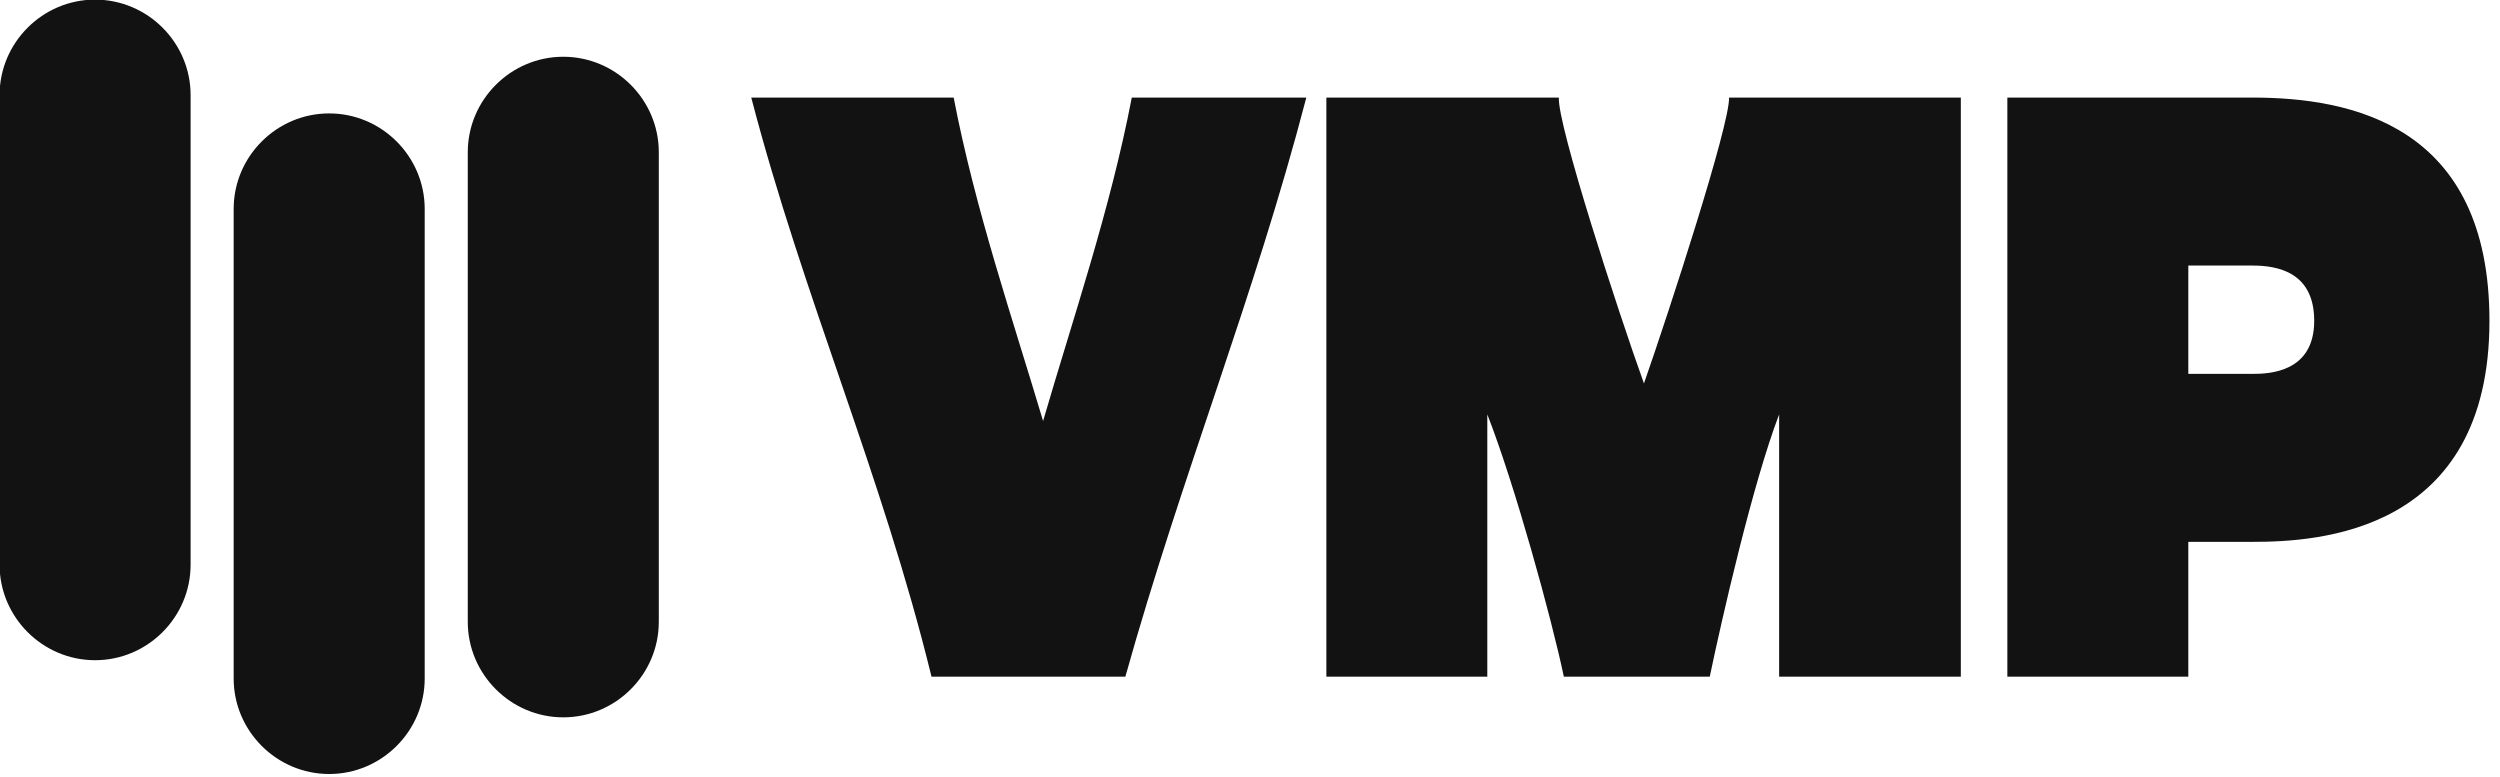
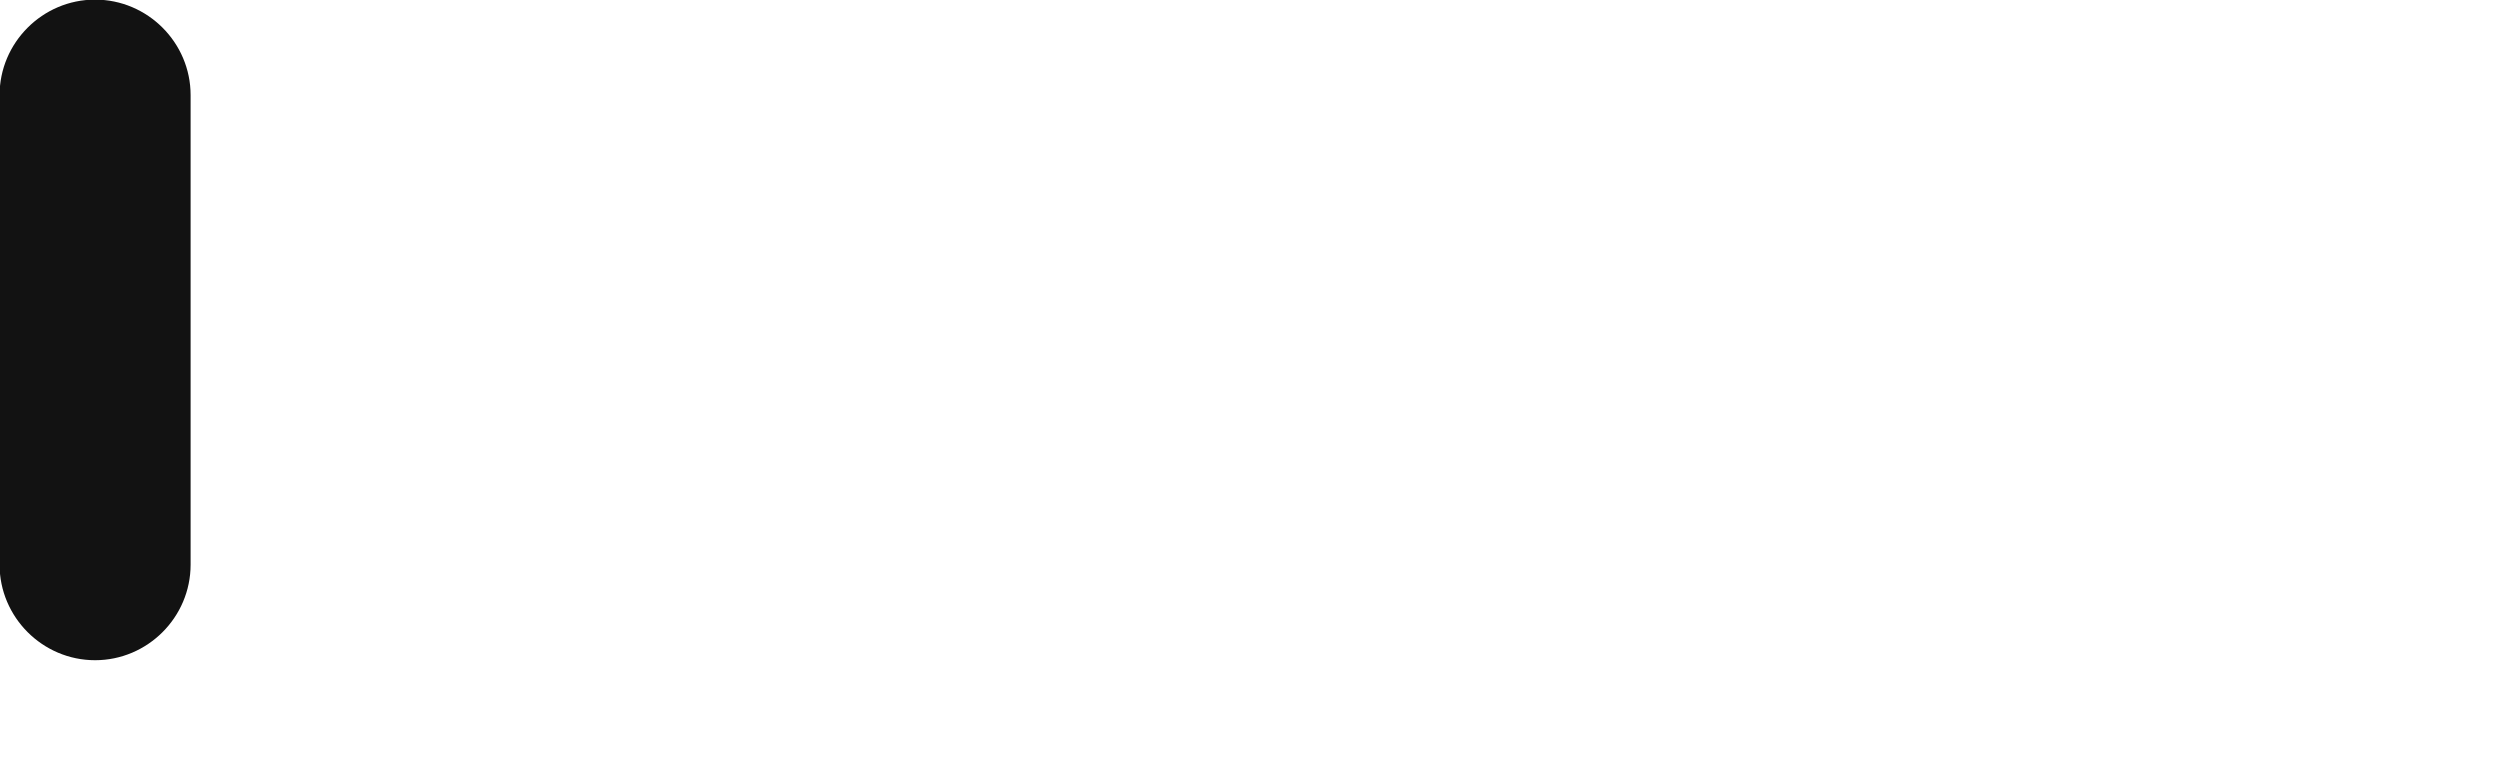
<svg xmlns="http://www.w3.org/2000/svg" width="100%" height="100%" viewBox="0 0 148 46" version="1.1" xml:space="preserve" style="fill-rule:evenodd;clip-rule:evenodd;stroke-linejoin:round;stroke-miterlimit:2;">
  <g transform="matrix(0.081,0,0,0.081,-7.325,-6.71)">
    <g>
-       <path d="M331.02,648.53C292.63,648.53 261.21,617.12 261.21,578.72L261.21,235.54C261.21,197.15 292.62,165.73 331.02,165.73C369.41,165.73 400.83,197.14 400.83,235.54L400.83,578.72C400.83,617.12 369.41,648.53 331.02,648.53Z" style="fill:rgb(18,18,18);fill-rule:nonzero;" />
-     </g>
+       </g>
    <g>
-       <path d="M502.12,607.12C463.73,607.12 432.31,575.71 432.31,537.31L432.31,194.13C432.31,155.74 463.72,124.32 502.12,124.32C540.51,124.32 571.93,155.73 571.93,194.13L571.93,537.31C571.92,575.7 540.51,607.12 502.12,607.12Z" style="fill:rgb(18,18,18);fill-rule:nonzero;" />
-     </g>
+       </g>
    <g>
      <path d="M159.93,565.36C121.54,565.36 90.12,533.95 90.12,495.55L90.12,152.37C90.12,113.98 121.53,82.56 159.93,82.56C198.32,82.56 229.74,113.97 229.74,152.37L229.74,495.55C229.73,533.95 198.32,565.36 159.93,565.36Z" style="fill:rgb(18,18,18);fill-rule:nonzero;" />
    </g>
-     <path d="M639.5,154.16L787.44,154.16C803.13,236.01 830.83,316.78 852.79,390.55C874.22,316.78 901.93,236.01 917.61,154.16L1045.17,154.16C1007,300.62 954.21,429.86 912.91,577.4L771.24,577.4C735.17,429.86 677.67,300.63 639.5,154.16Z" style="fill:rgb(18,18,18);fill-rule:nonzero;" />
-     <path d="M1523.53,154.16L1523.53,577.4L1390.74,577.4L1390.74,385.7C1371.4,436.31 1348.92,534.86 1340.03,577.4L1233.39,577.4C1224.5,534.86 1197.32,436.32 1177.45,385.7L1177.45,577.4L1059.82,577.4L1059.82,154.16L1229.73,154.16C1228.68,174.08 1272.6,309.24 1291.94,363.09C1310.76,309.24 1354.67,174.08 1354.15,154.16L1523.53,154.16Z" style="fill:rgb(18,18,18);fill-rule:nonzero;" />
-     <path d="M1909.88,317.32C1909.88,472.4 1784.41,478.86 1736.84,478.86L1689.79,478.86L1689.79,577.4L1557.53,577.4L1557.53,154.16L1736.85,154.16C1808.46,154.16 1909.88,174.09 1909.88,317.32ZM1689.79,356.09L1736.84,356.09C1748.86,356.09 1781.8,355.01 1781.8,317.32C1781.8,281.78 1755.13,276.93 1736.84,276.93L1689.79,276.93L1689.79,356.09Z" style="fill:rgb(18,18,18);fill-rule:nonzero;" />
  </g>
</svg>